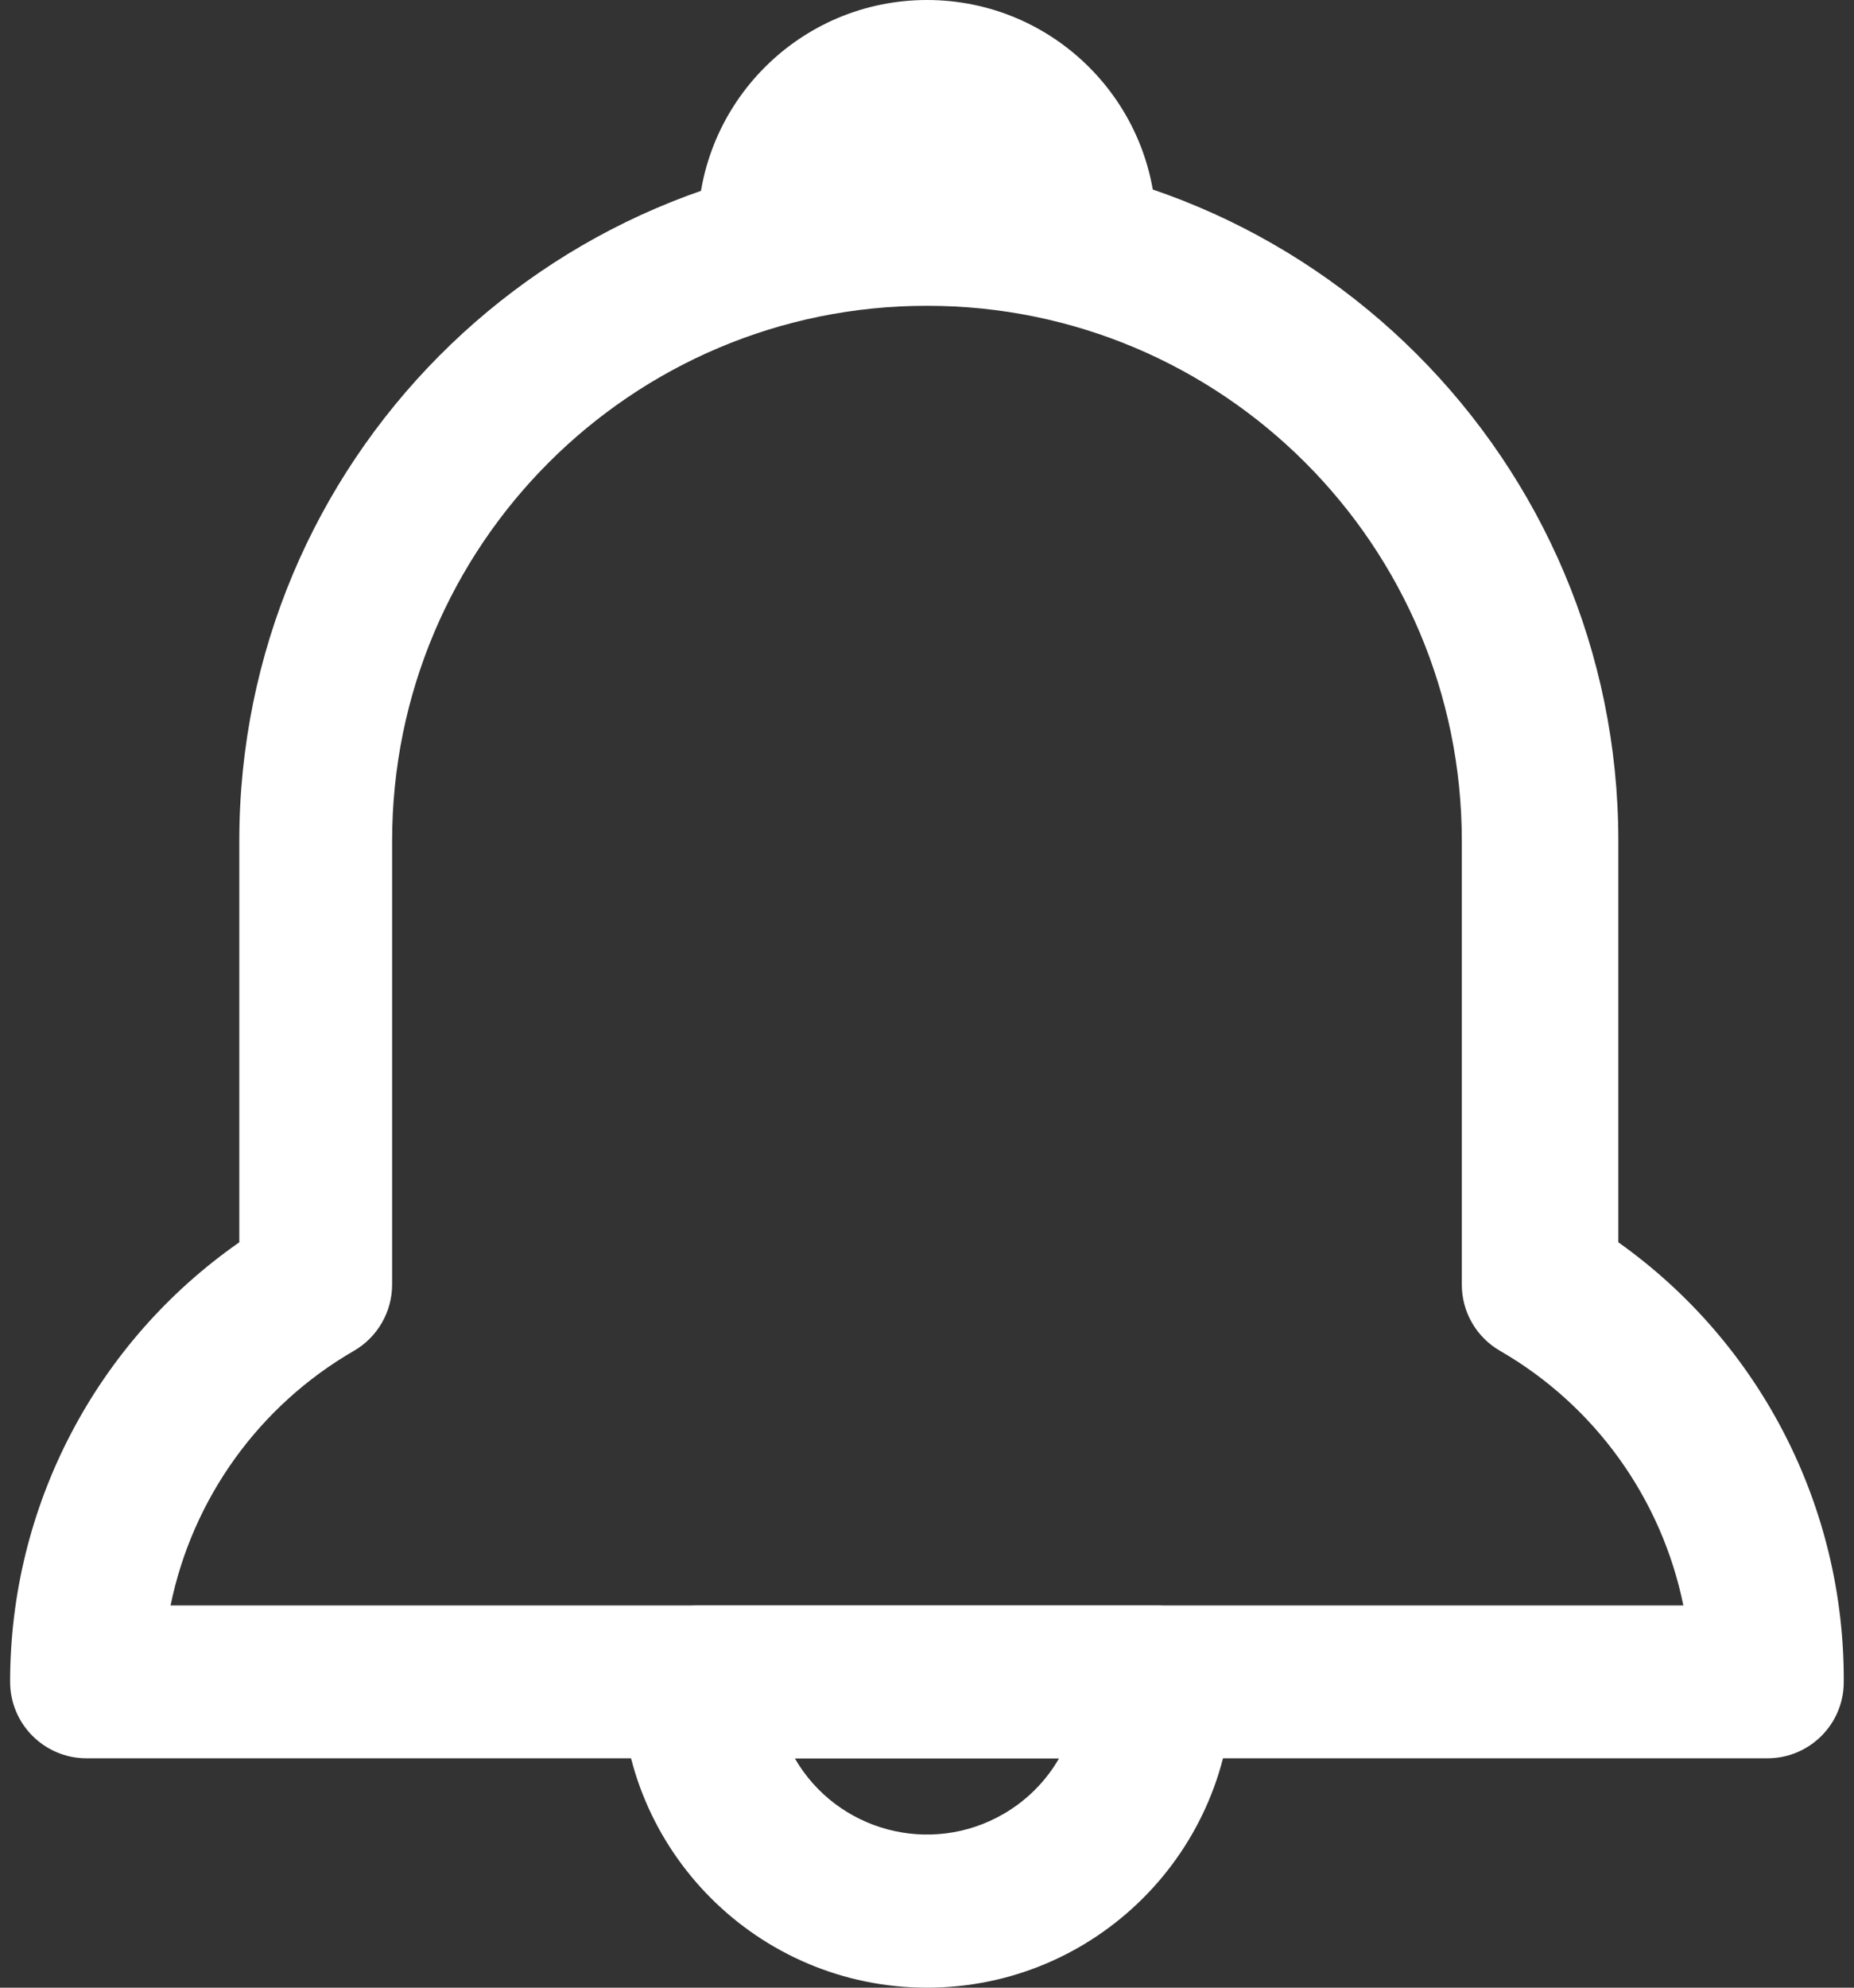
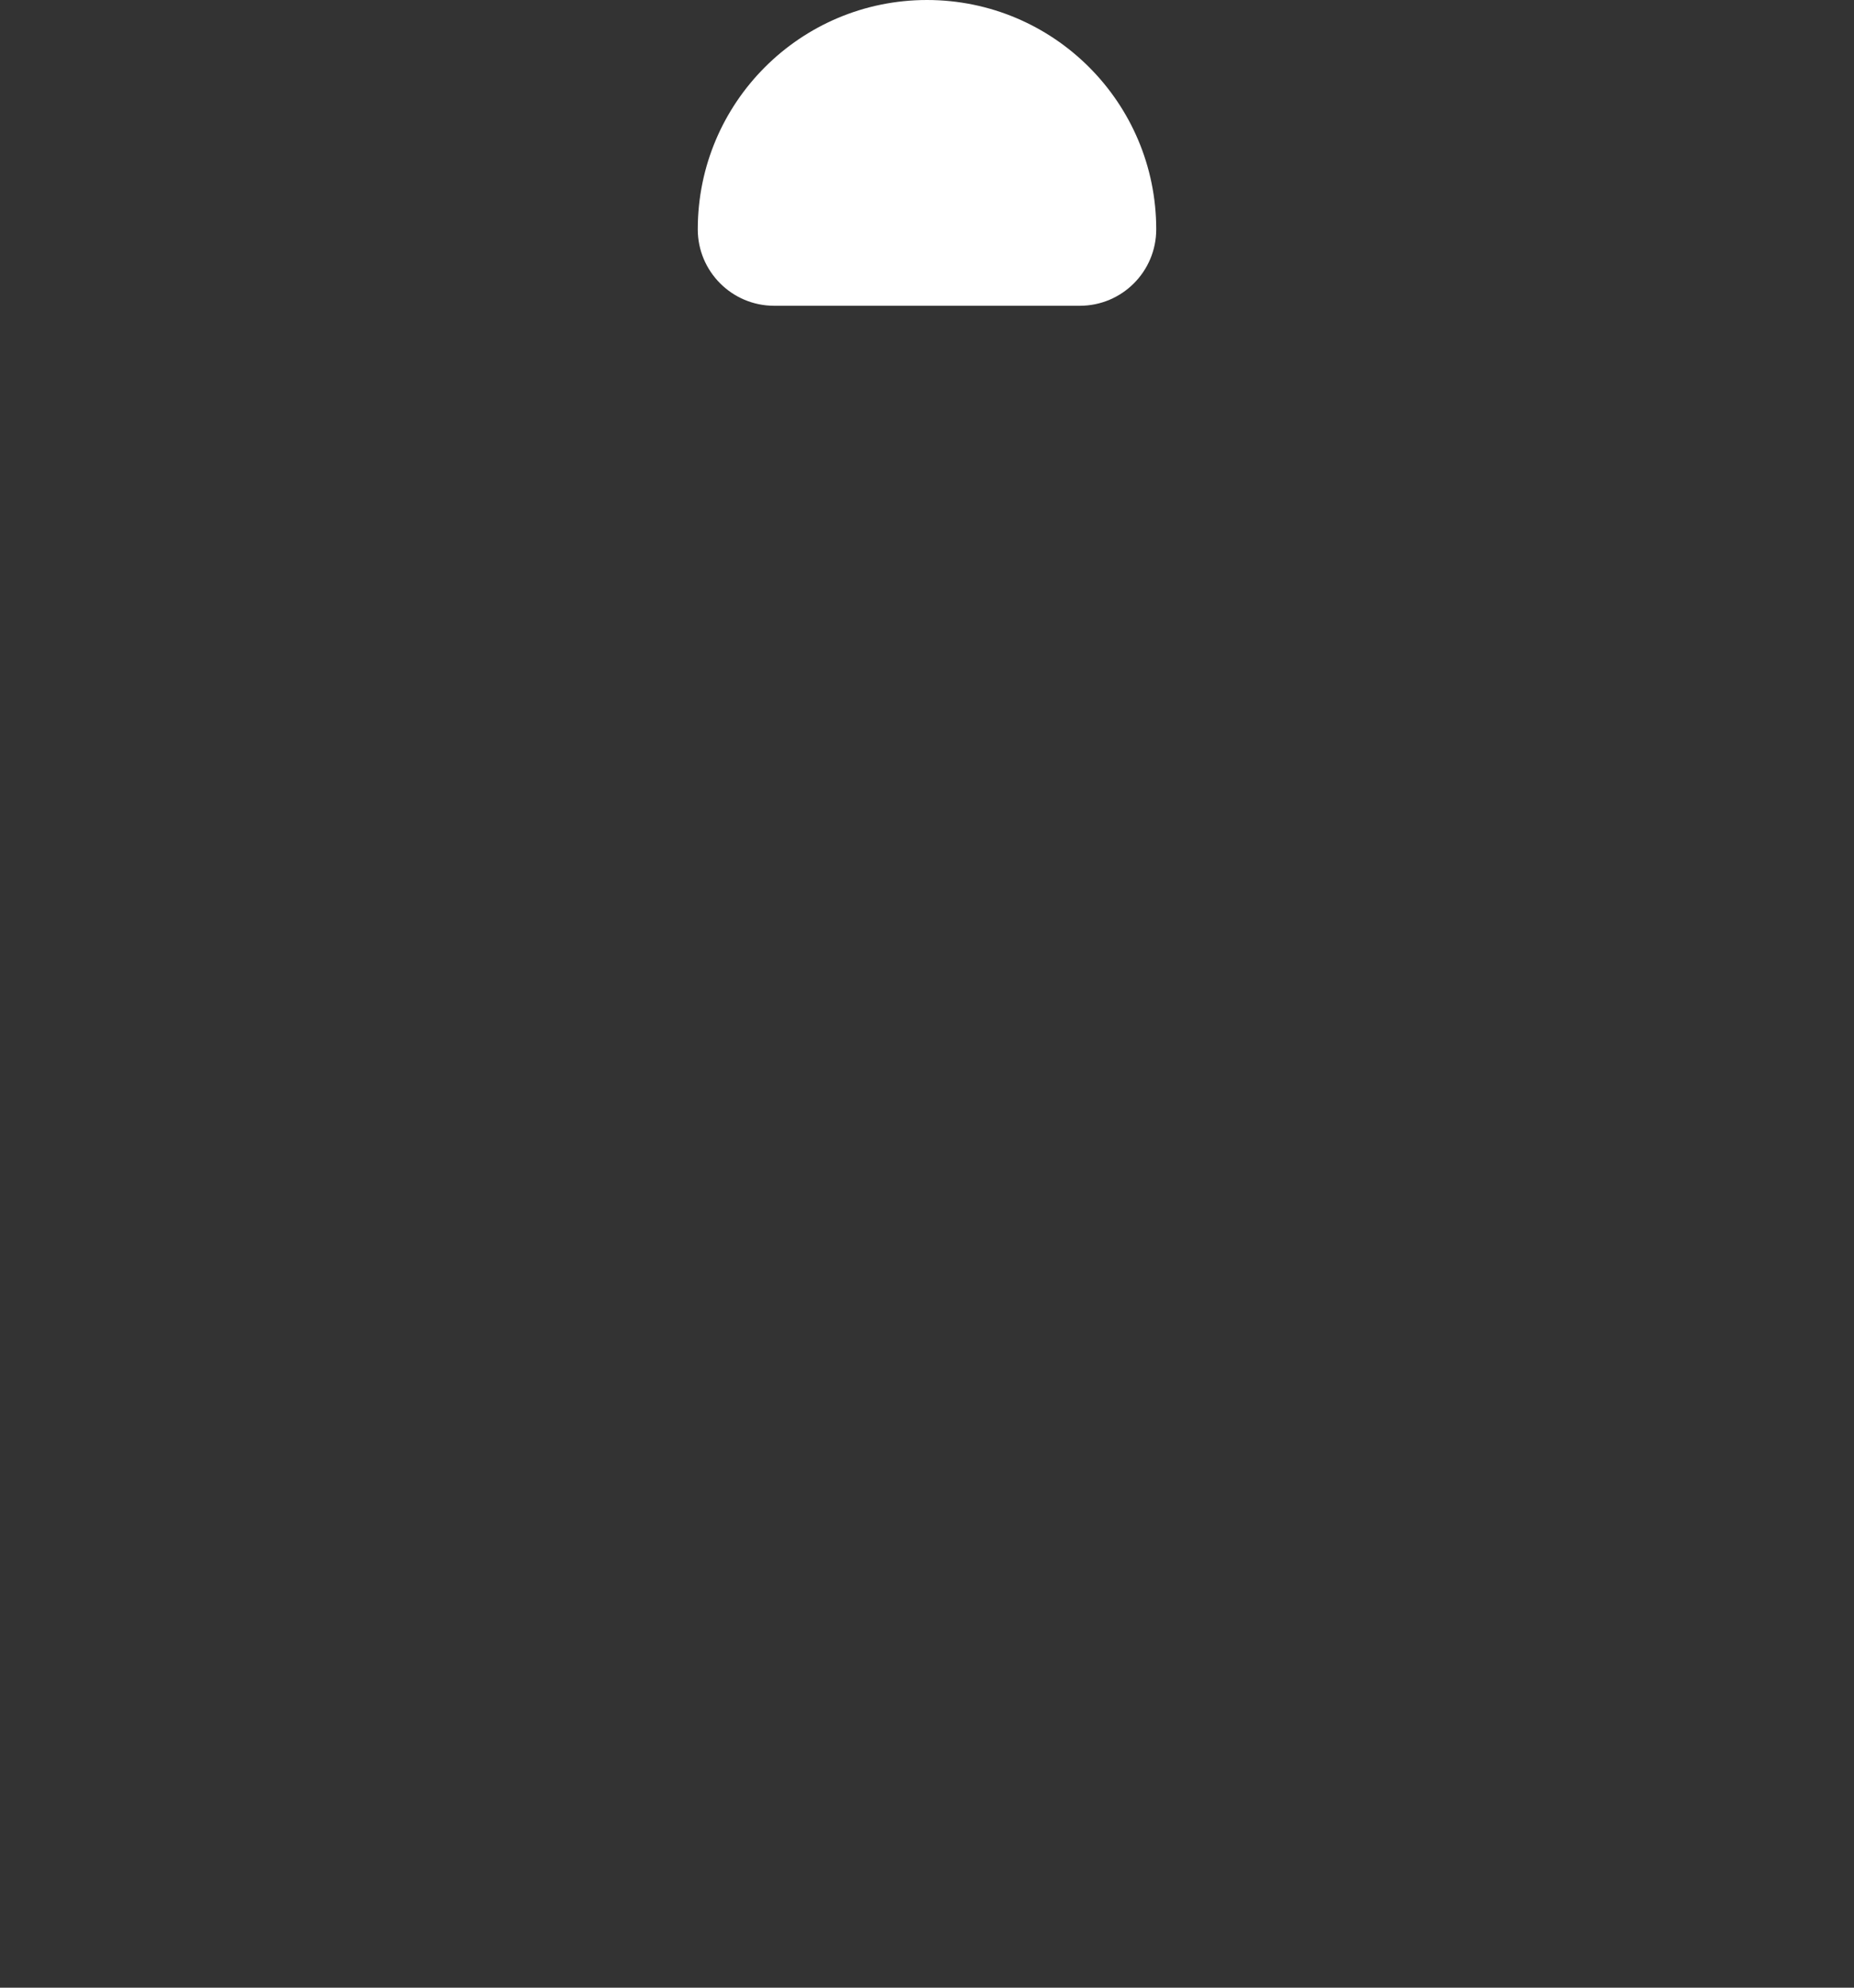
<svg xmlns="http://www.w3.org/2000/svg" version="1.1" id="Layer_1" x="0px" y="0px" width="28px" height="30px" viewBox="0 0 28 30" enable-background="new 0 0 28 30" xml:space="preserve">
  <rect x="0" y="0" width="28" height="30" fill="#333333" stroke="none" />
  <g id="Layer_2">
-     <path fill="#FFFFFF" d="M14,30c-2.549,0-4.615-2.066-4.615-4.615c0-0.637,0.517-1.153,1.154-1.153h6.924   c0.637,0,1.153,0.517,1.153,1.153C18.615,27.934,16.549,30,14,30z M12.003,26.538c0.64,1.104,2.052,1.478,3.154,0.839   c0.348-0.202,0.637-0.49,0.838-0.839H12.003z" />
    <path fill="#FFFFFF" d="M16.308,4.615h-4.616c-0.637,0-1.154-0.517-1.154-1.154C10.538,1.55,12.088,0,14,0s3.462,1.55,3.462,3.461   C17.462,4.099,16.945,4.615,16.308,4.615z M14,2.308L14,2.308z" />
-     <path fill="#FFFFFF" d="M26.692,26.538H1.307c-0.637,0-1.154-0.517-1.154-1.153c-0.002-2.645,1.291-5.123,3.461-6.635v-6.058   c0-5.708,4.607-10.347,10.315-10.385h0.127c5.736,0,10.385,4.649,10.385,10.385v6.058c2.148,1.524,3.419,4,3.404,6.635l0,0   C27.847,26.021,27.33,26.538,26.692,26.538z M2.576,24.231h22.847c-0.33-1.618-1.338-3.018-2.769-3.843   c-0.359-0.207-0.579-0.59-0.577-1.004v-6.692c0-4.461-3.616-8.077-8.078-8.077c-4.461,0-8.077,3.616-8.077,8.077v6.692   c0.001,0.414-0.219,0.797-0.577,1.004C3.916,21.214,2.907,22.613,2.576,24.231z" />
  </g>
</svg>